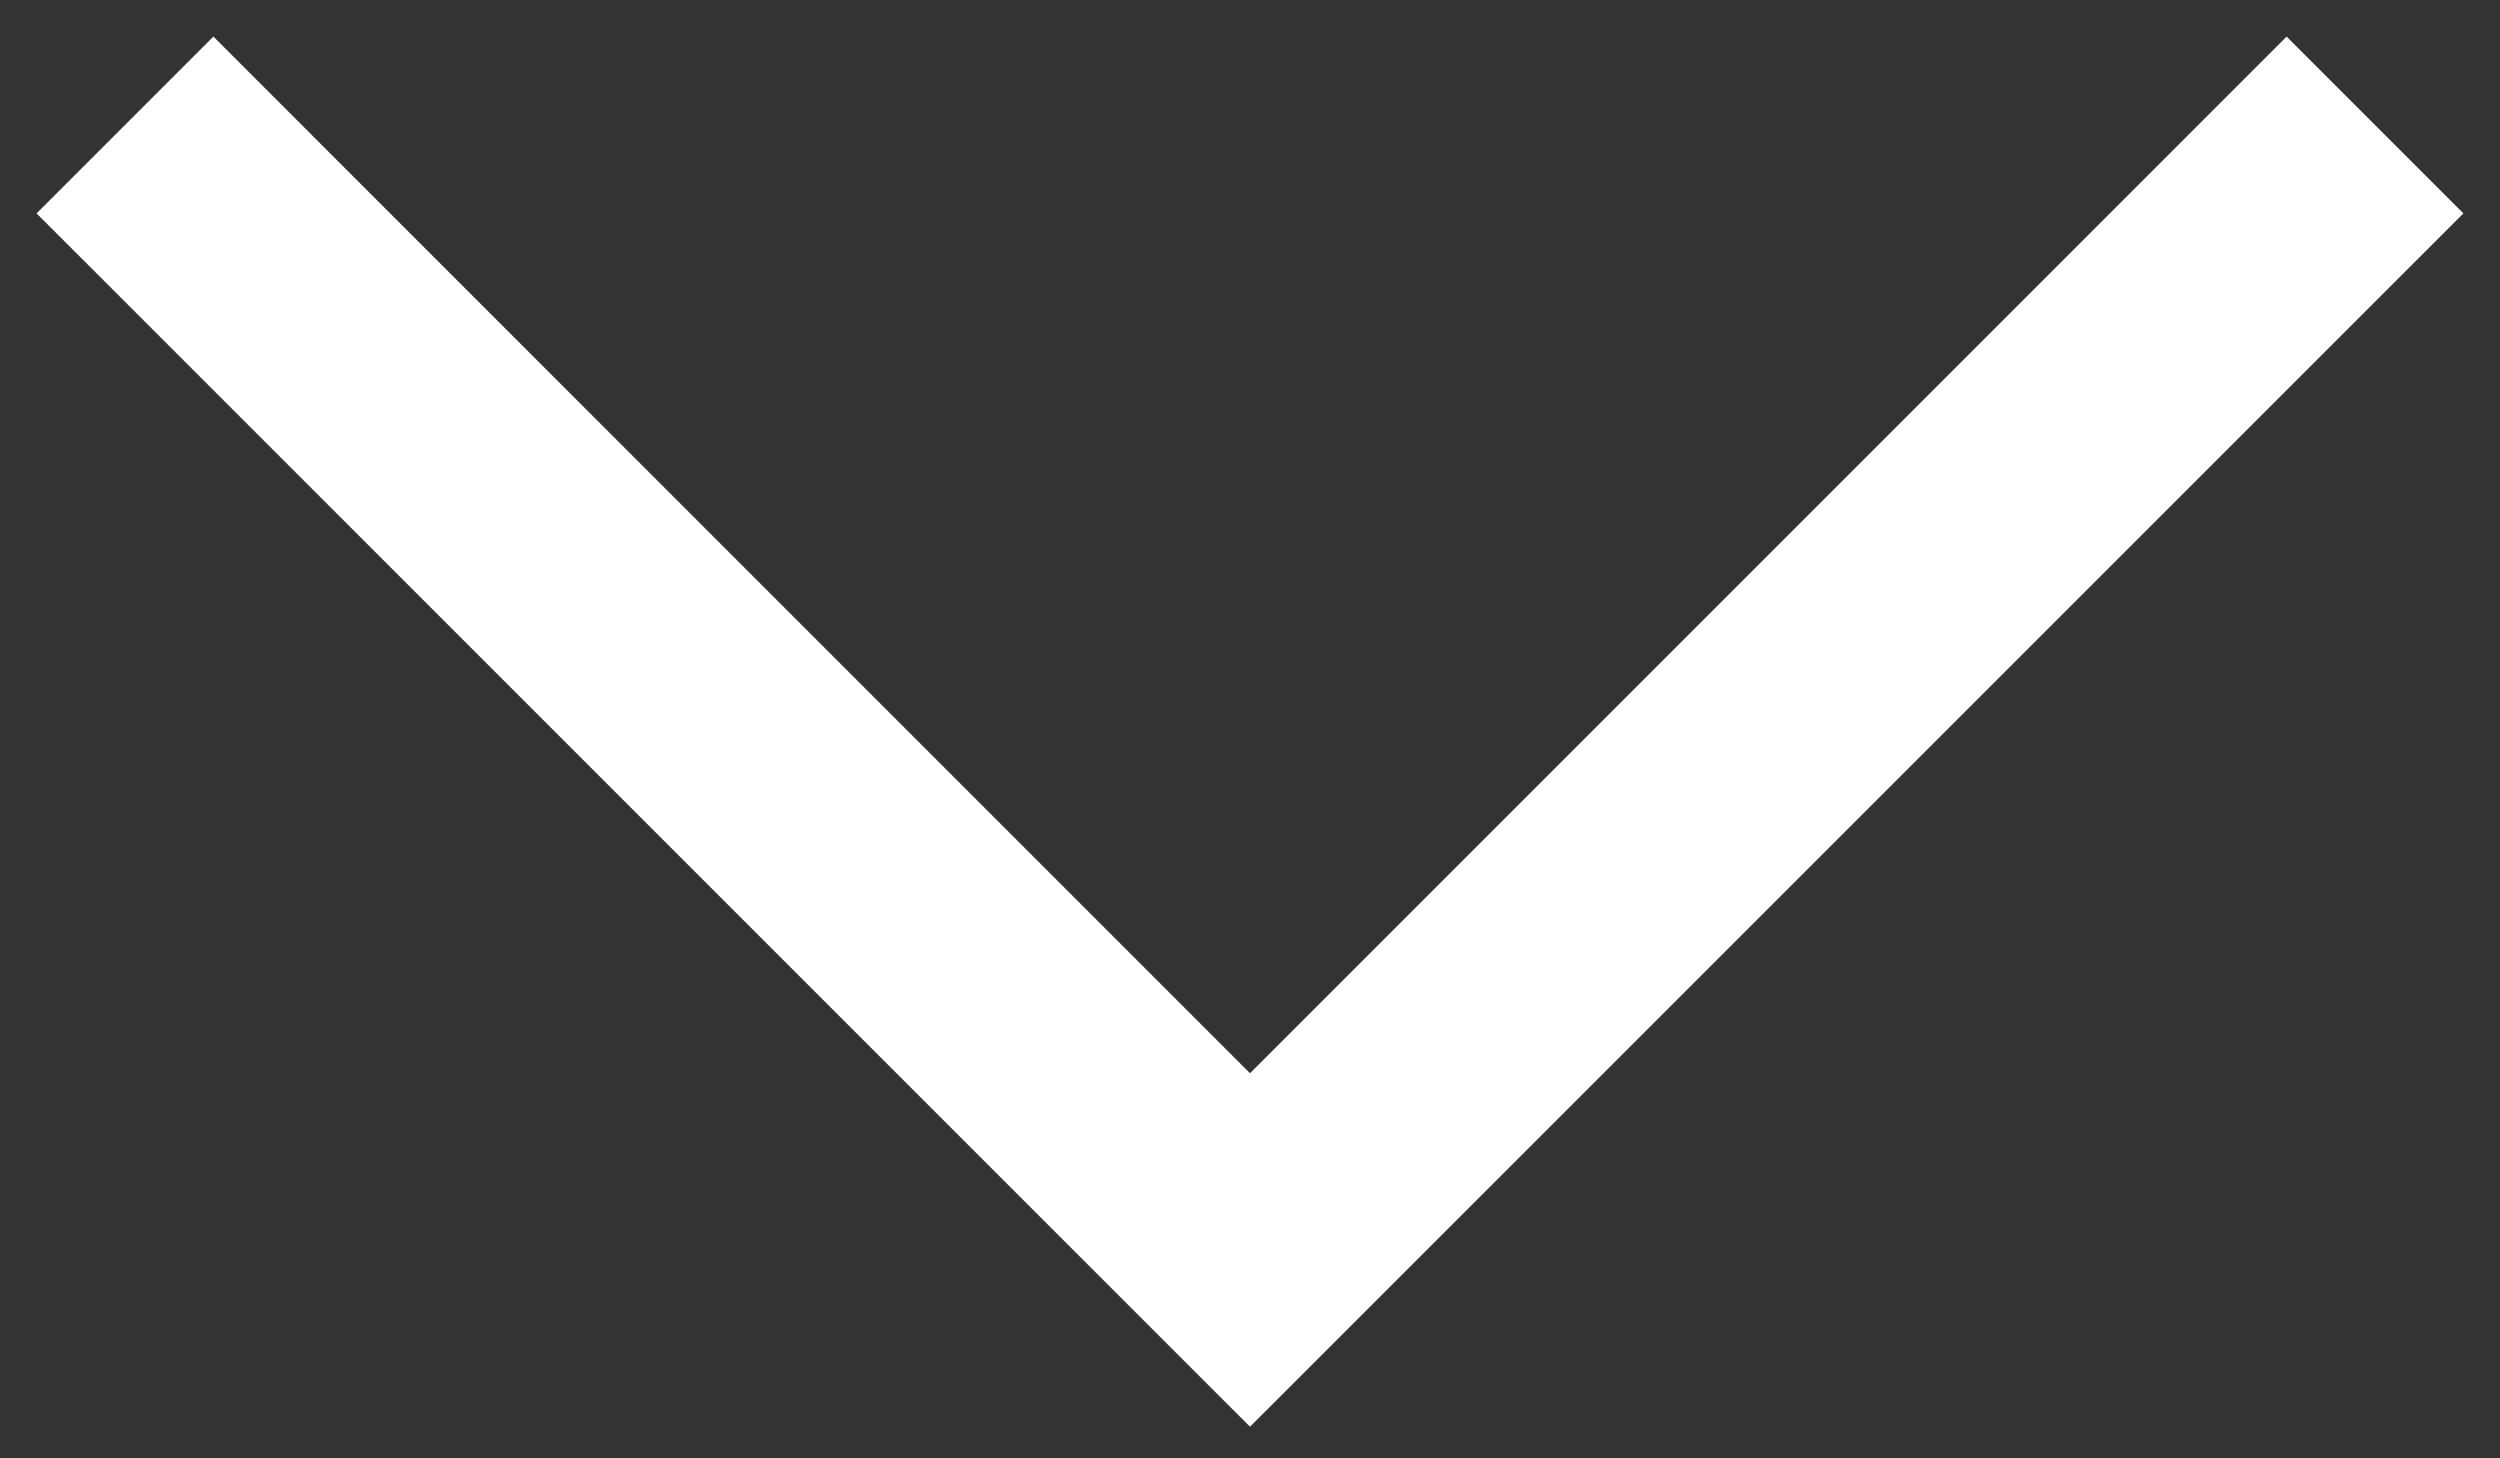
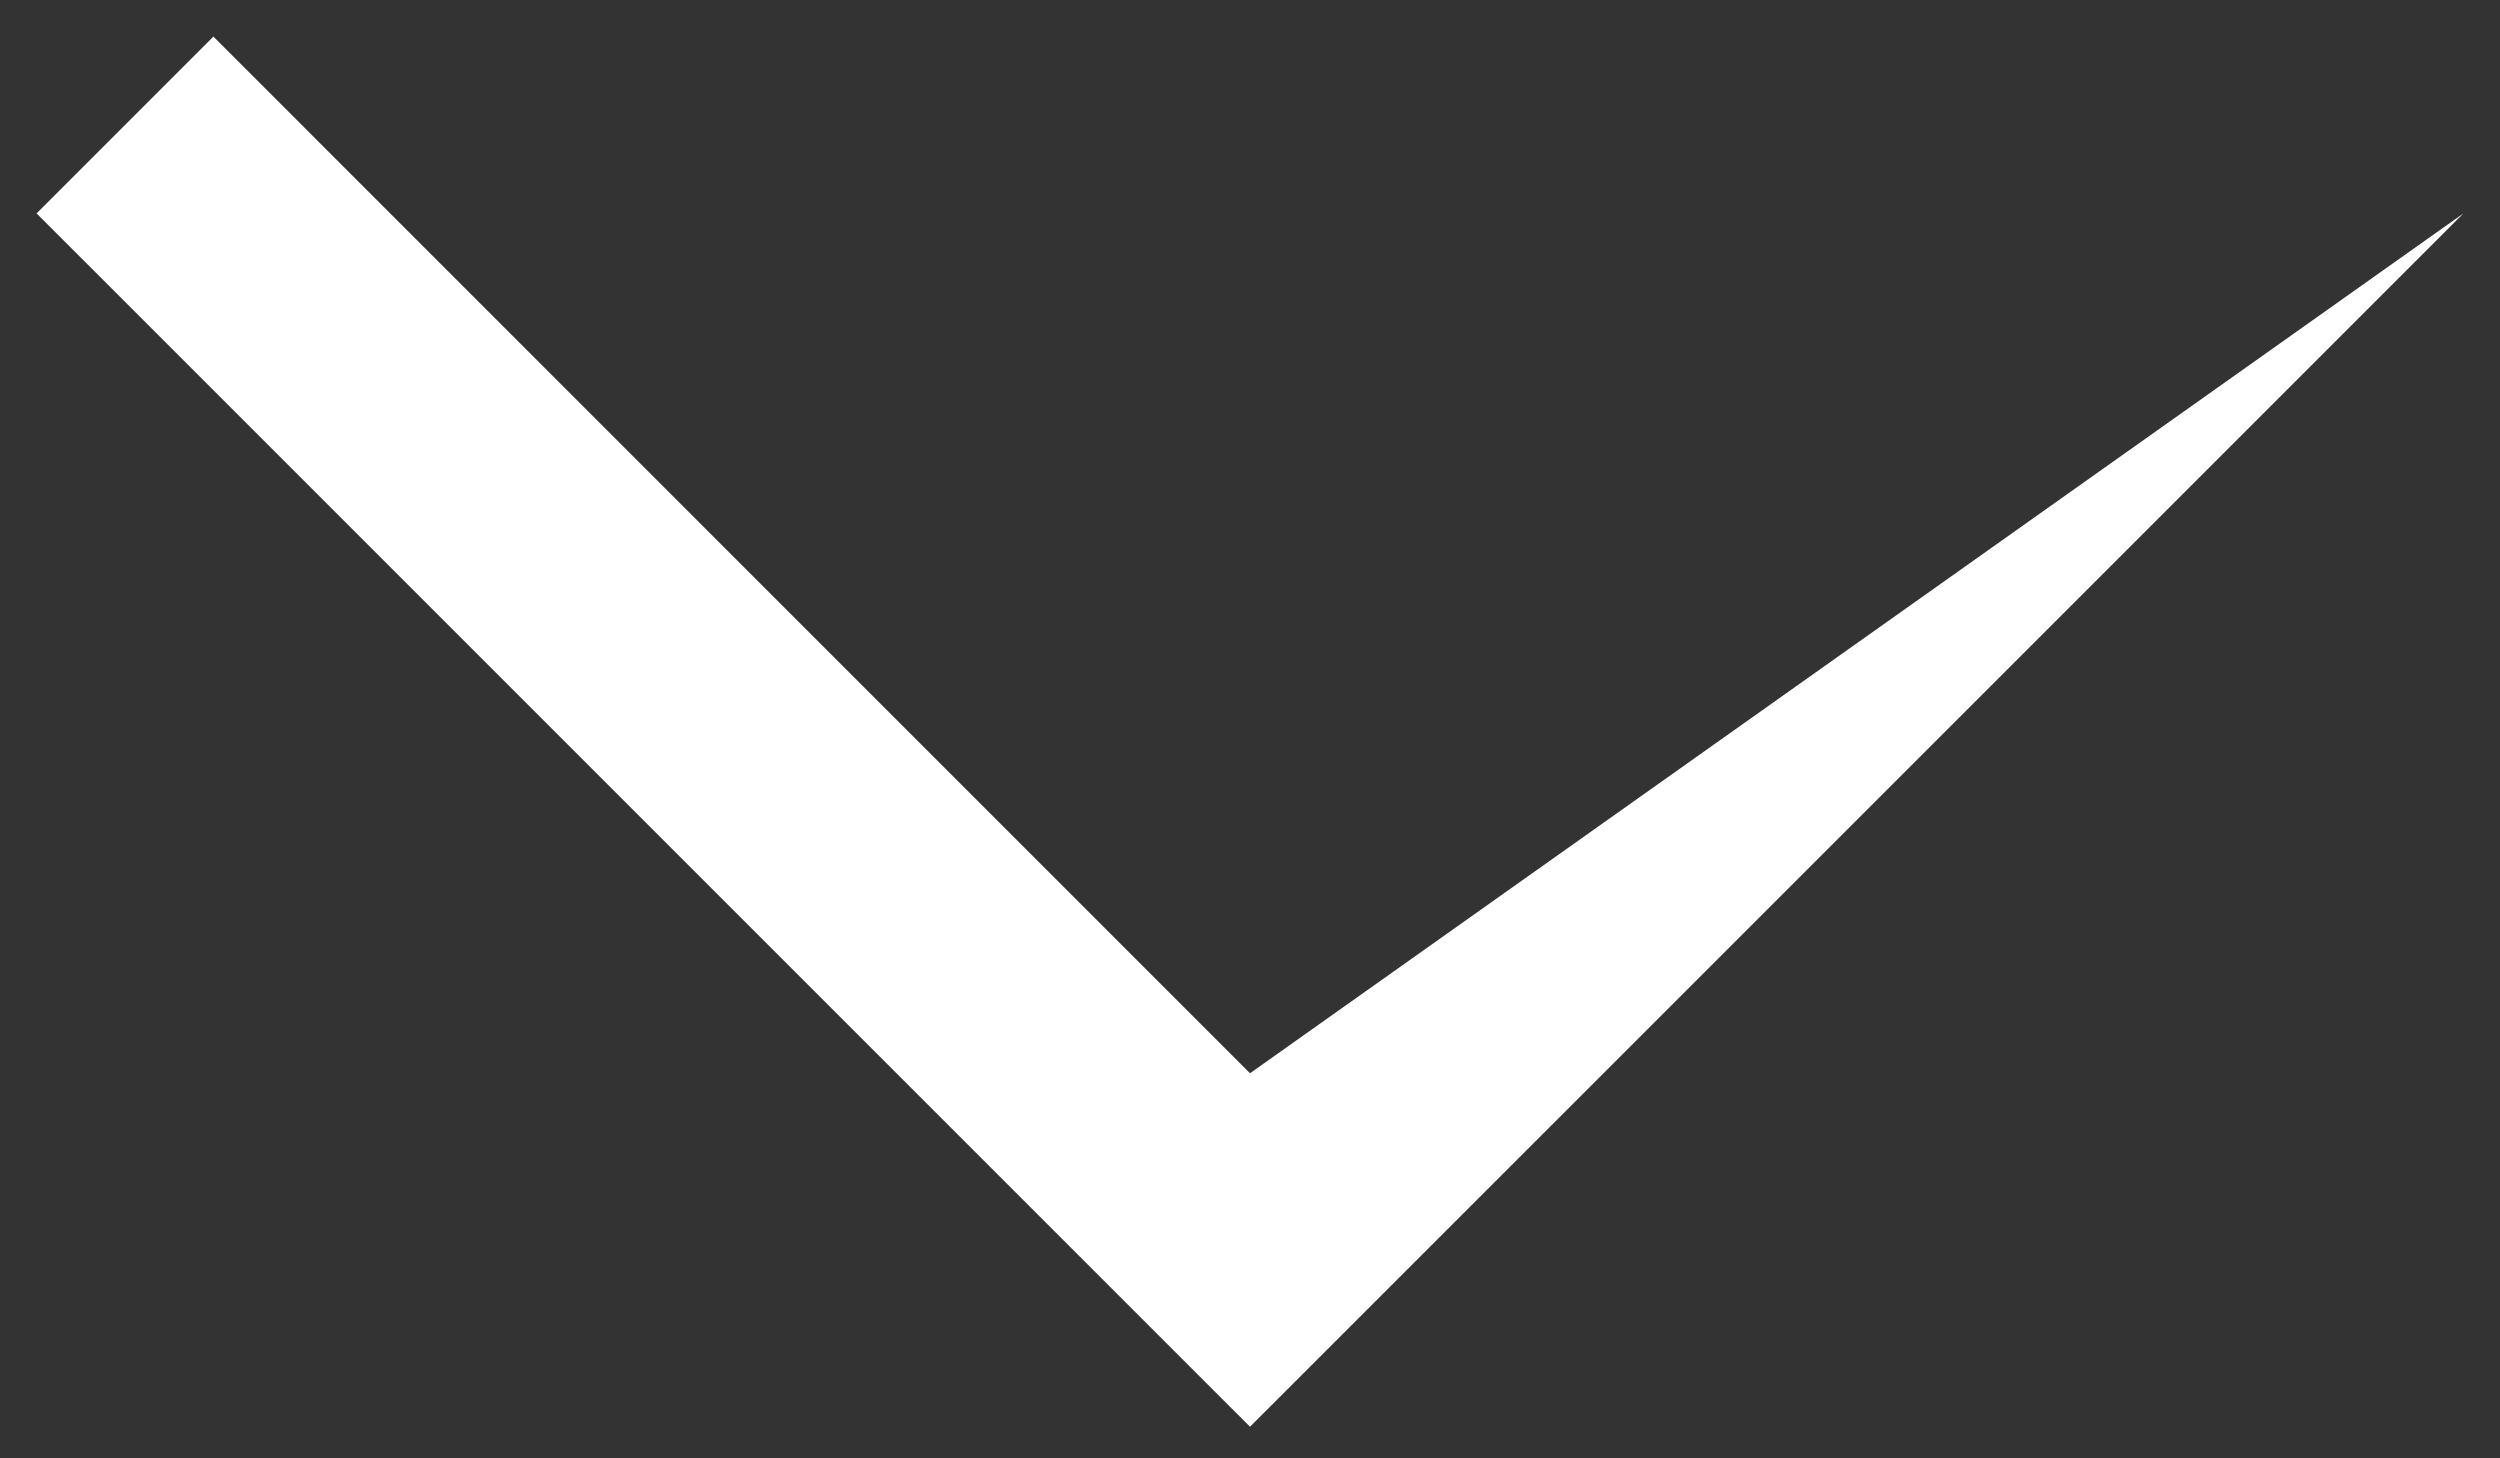
<svg xmlns="http://www.w3.org/2000/svg" xmlns:ns1="http://www.bohemiancoding.com/sketch/ns" width="36px" height="21px" viewBox="0 0 36 21" version="1.1">
  <rect x="0" y="0" width="36" height="21" fill="#333333" stroke="none" />
  <title>Fill 37</title>
  <desc>Created with Sketch.</desc>
  <defs />
  <g id="Page-1" stroke="none" stroke-width="1" fill="none" fill-rule="evenodd" ns1:type="MSPage">
    <g id="chevron-down" ns1:type="MSLayerGroup" fill="#FFFFFF">
-       <path d="M18,20.545 L0.527,3.073 L3.073,0.527 L18,15.455 L32.927,0.527 L35.473,3.073 L18,20.545" id="Fill-37" ns1:type="MSShapeGroup" />
+       <path d="M18,20.545 L0.527,3.073 L3.073,0.527 L18,15.455 L35.473,3.073 L18,20.545" id="Fill-37" ns1:type="MSShapeGroup" />
    </g>
  </g>
</svg>